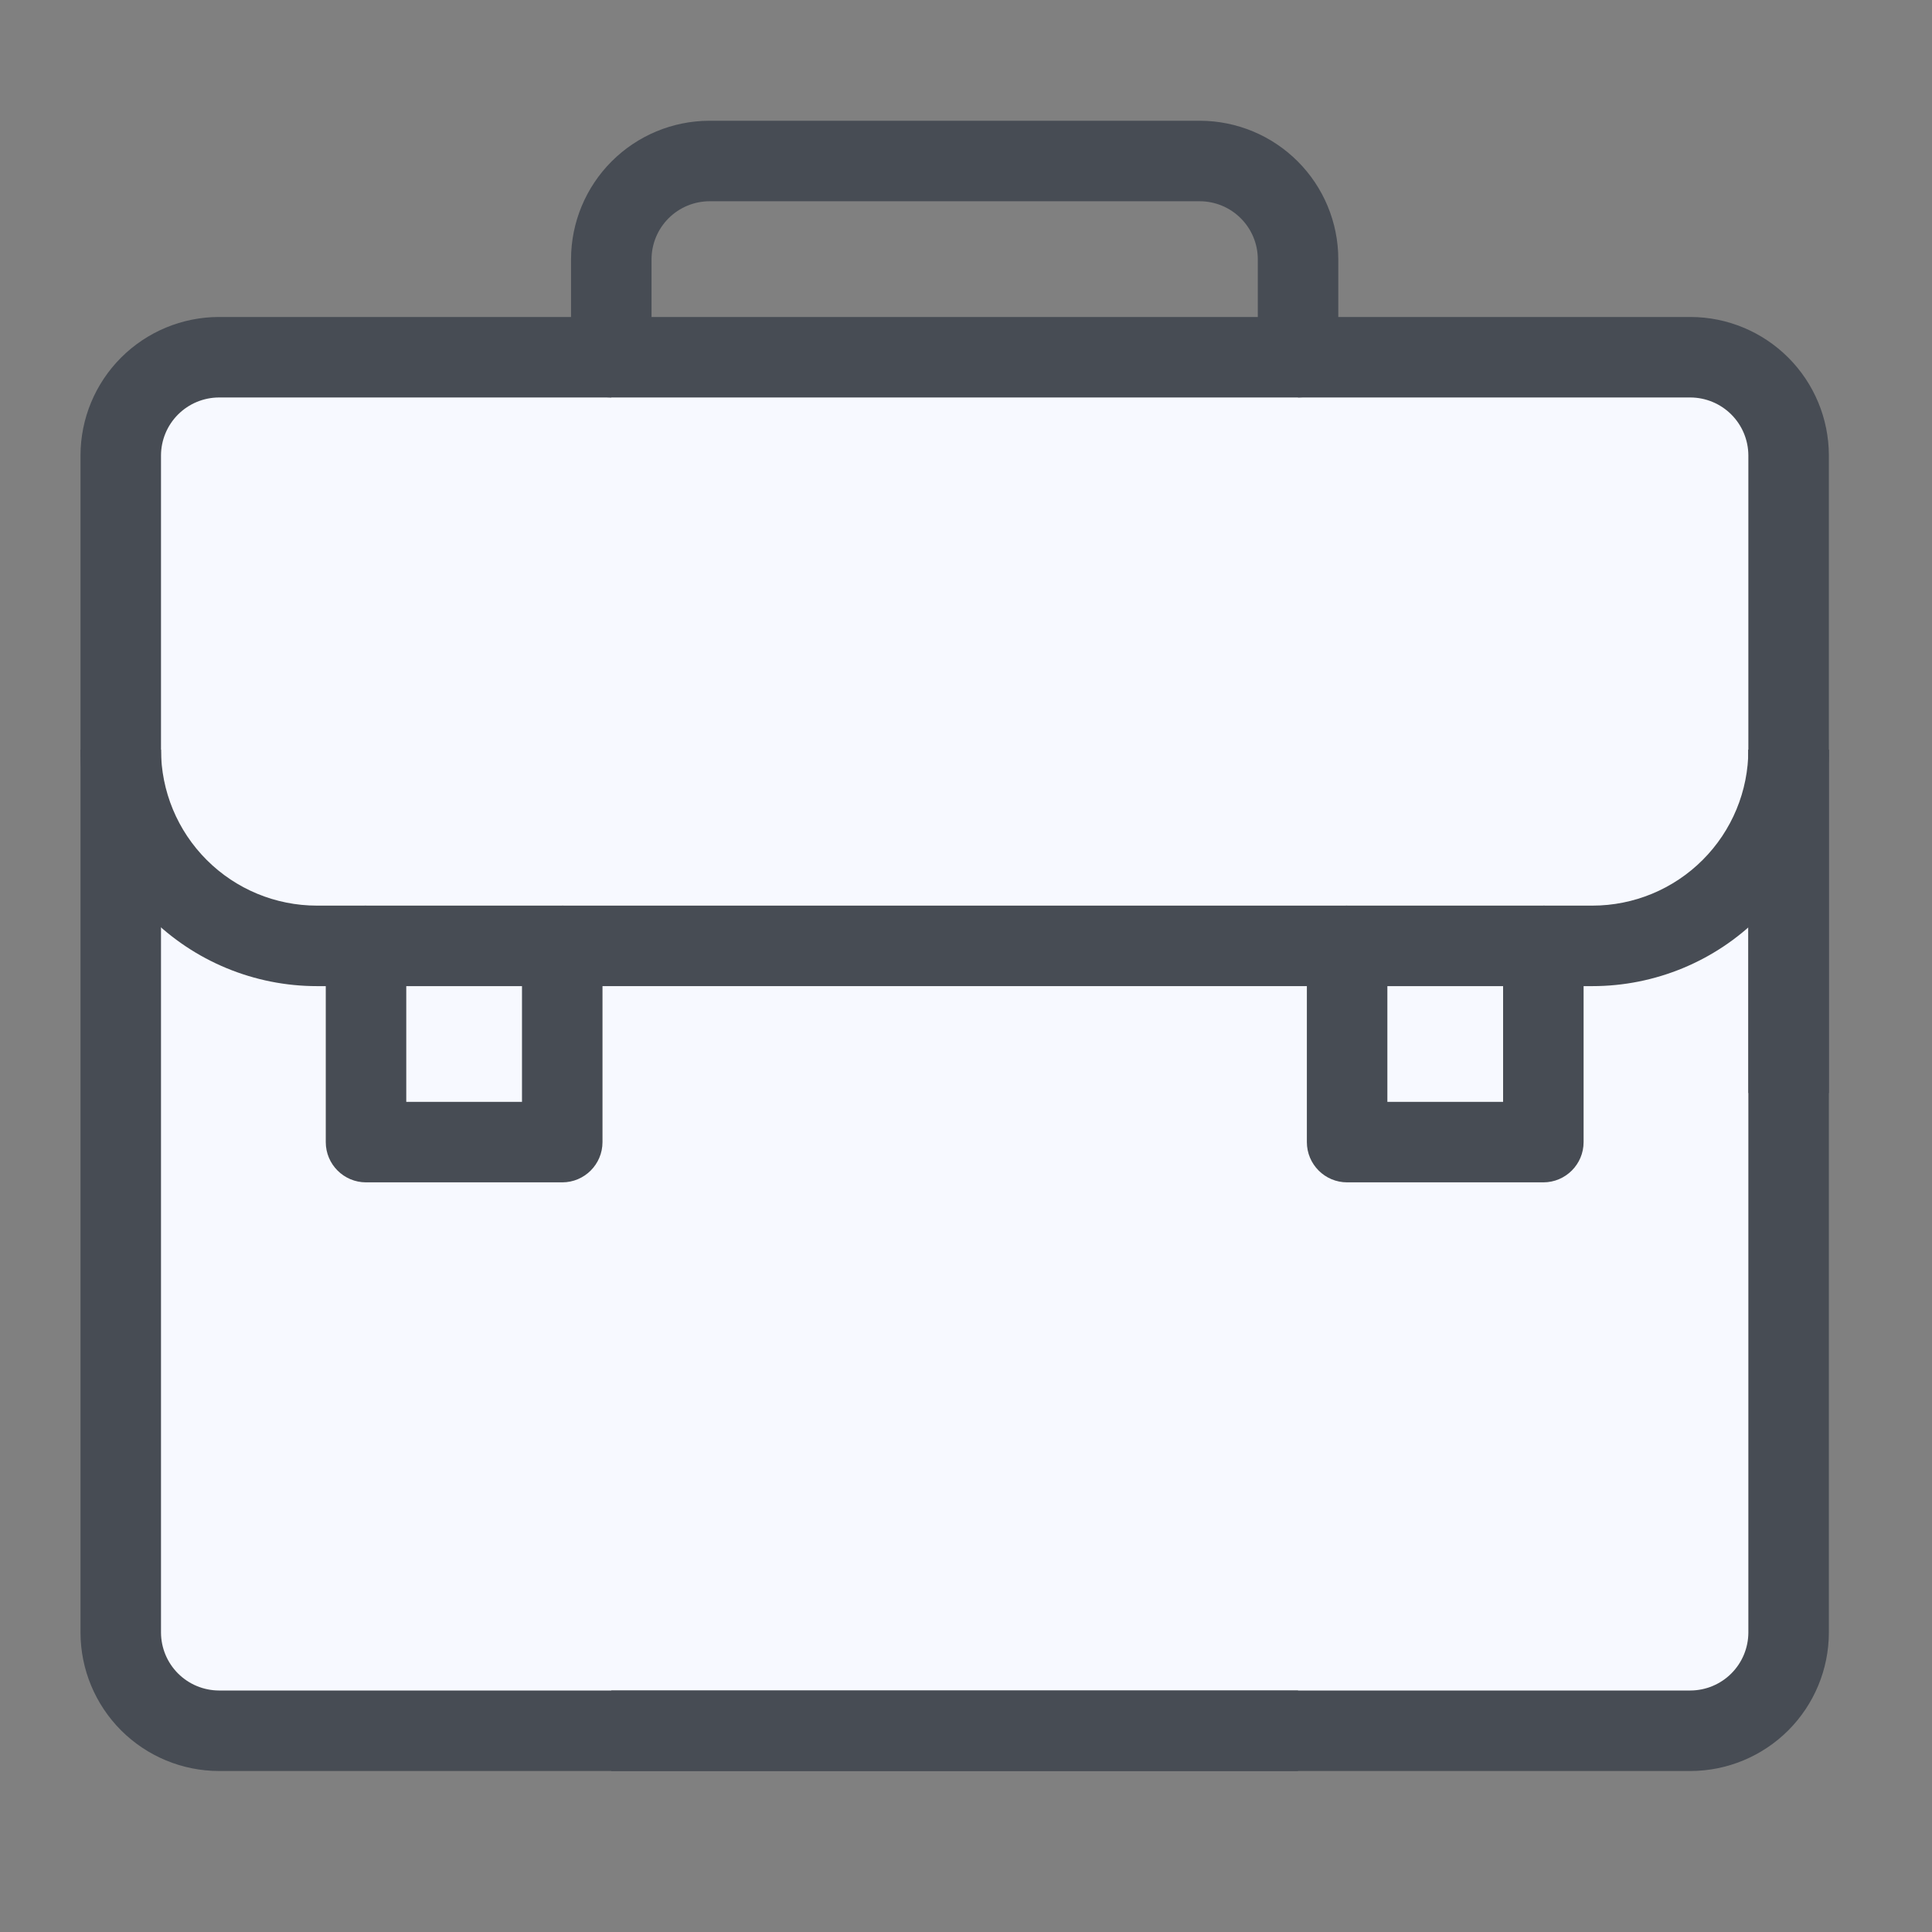
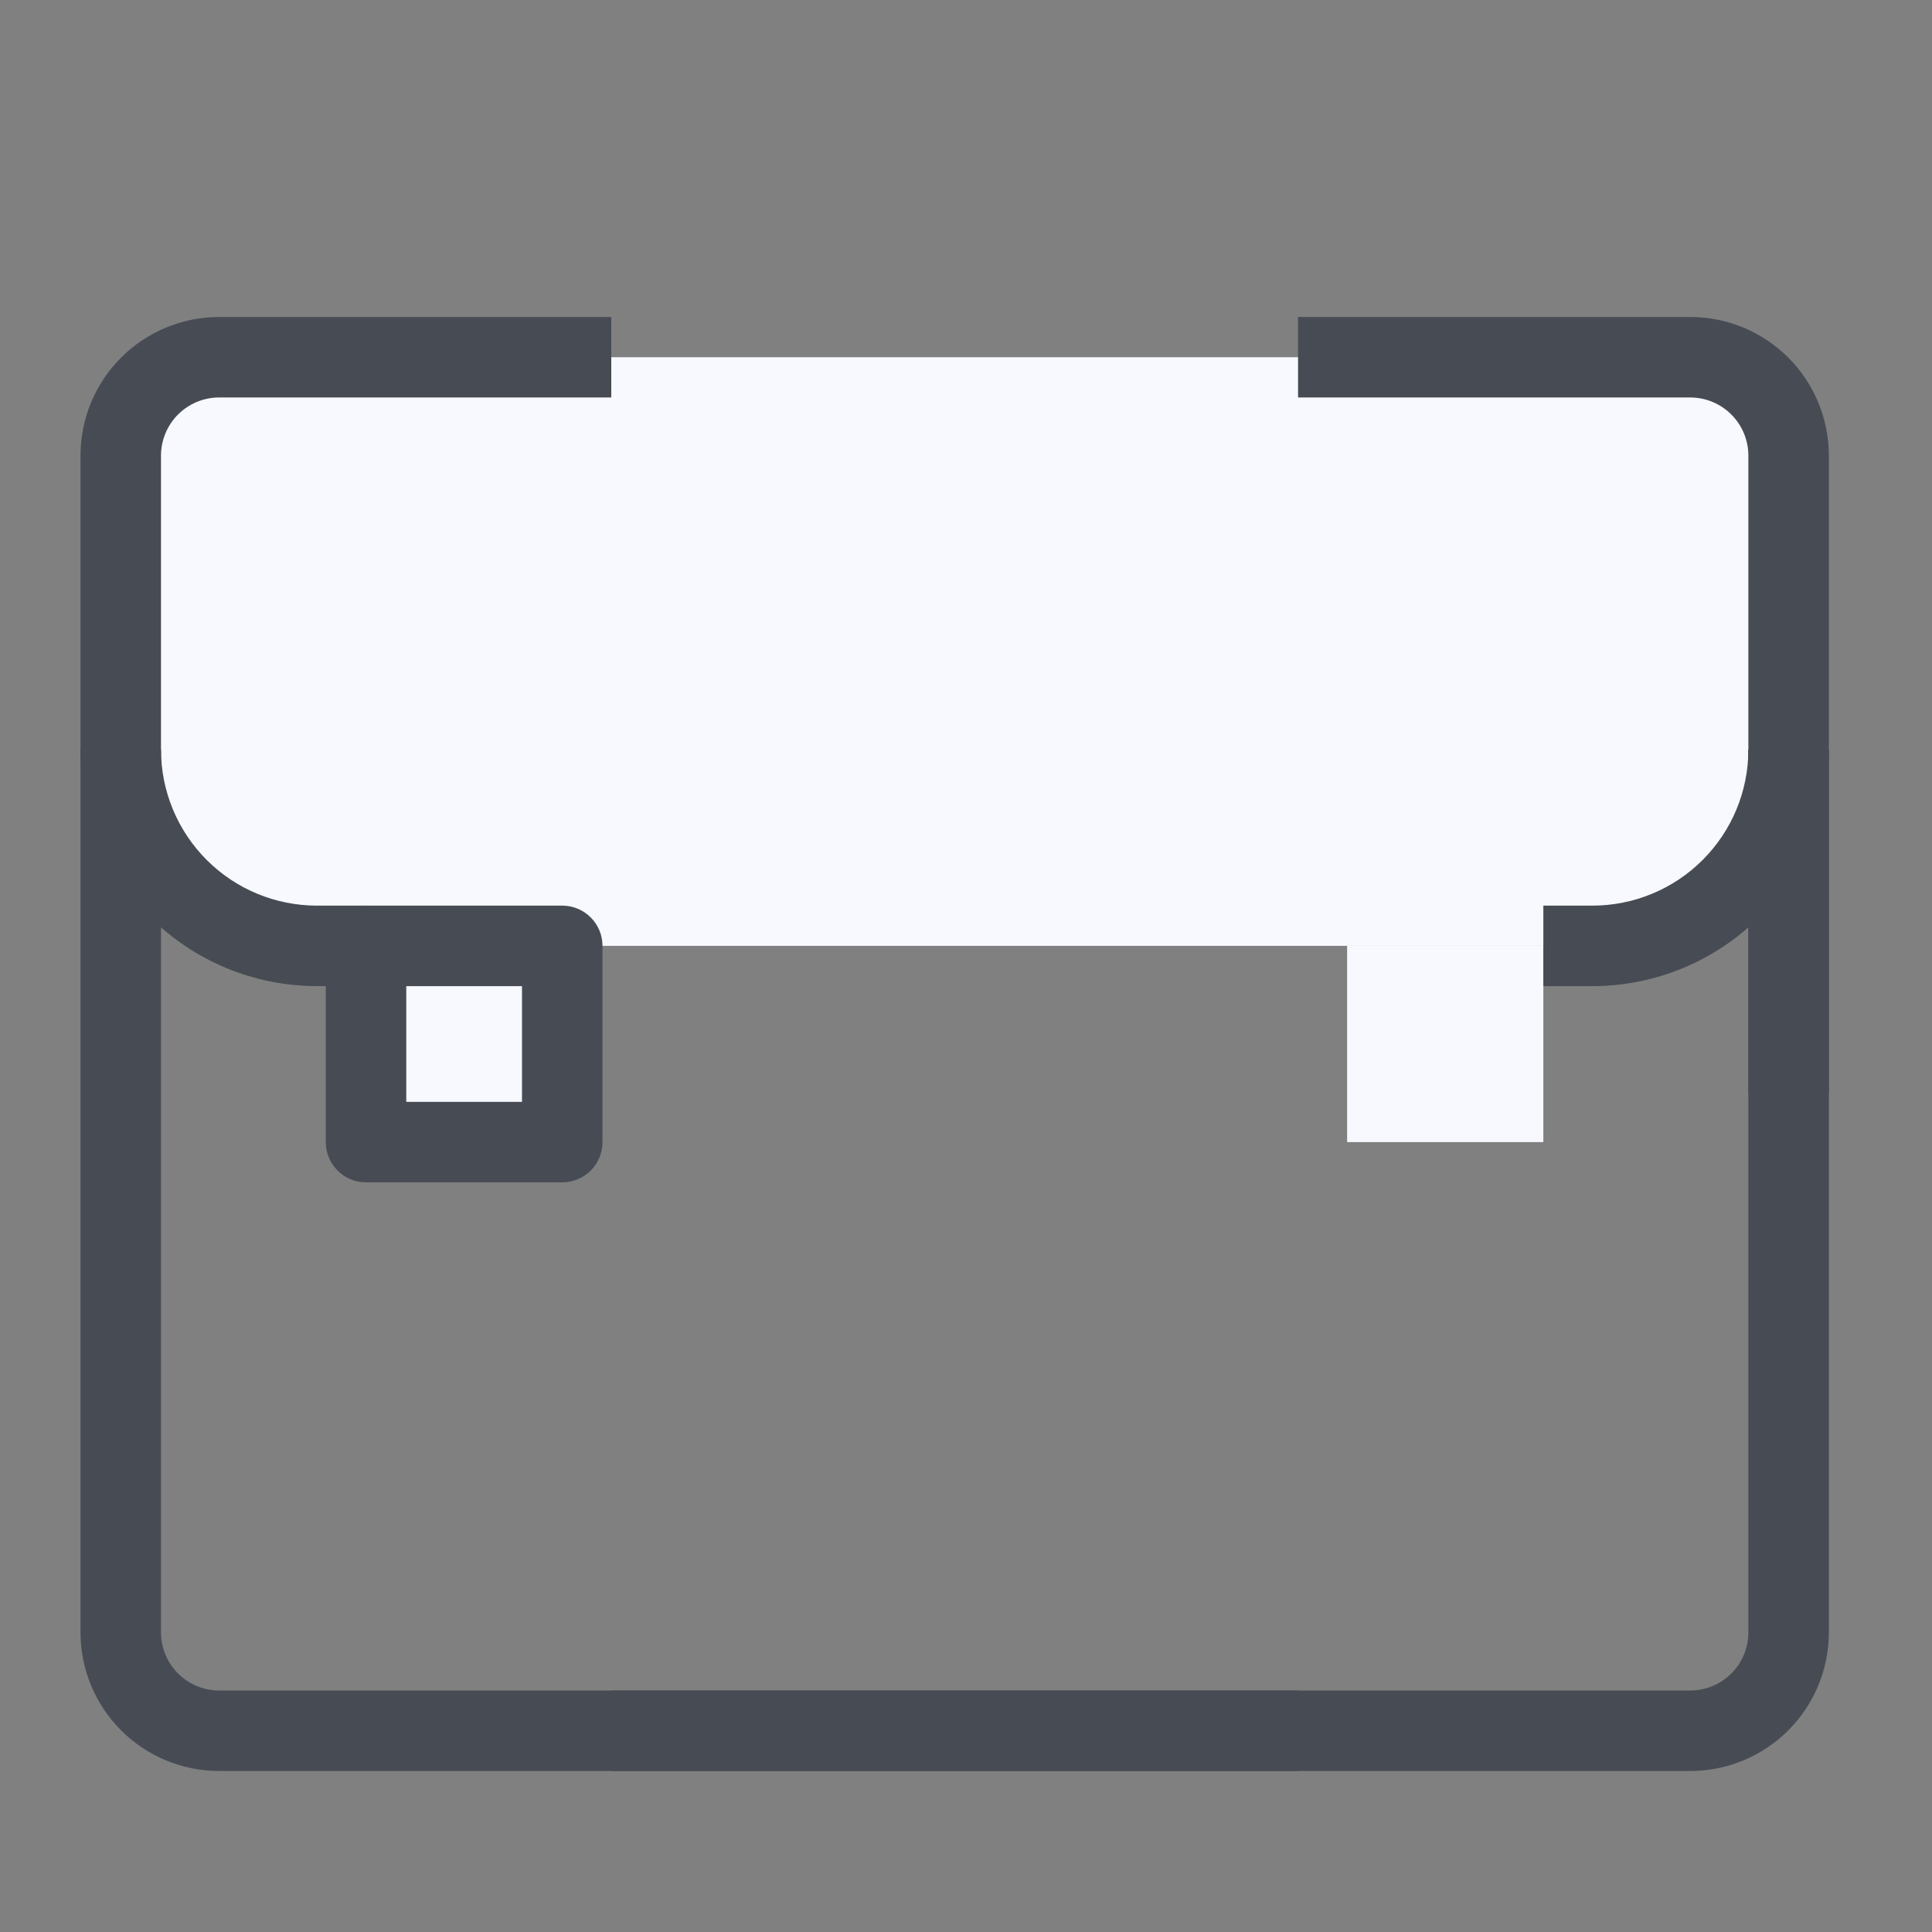
<svg xmlns="http://www.w3.org/2000/svg" width="60" height="60" viewBox="0 0 60 60" fill="none">
  <rect x="0" y="0" width="60" height="60" fill="#808080" stroke="none" />
-   <path d="M52.5 11.094H6.797C5.114 11.094 3.75 12.458 3.75 14.141V50.703C3.75 52.386 5.114 53.75 6.797 53.75H52.5C54.183 53.75 55.547 52.386 55.547 50.703V14.141C55.547 12.458 54.183 11.094 52.5 11.094Z" fill="#F7F9FF" />
  <path d="M55.547 14.141V23.281C55.547 24.897 54.905 26.447 53.762 27.59C52.619 28.733 51.069 29.375 49.453 29.375H9.844C8.228 29.375 6.678 28.733 5.535 27.59C4.392 26.447 3.75 24.897 3.75 23.281V14.141C3.752 13.333 4.074 12.56 4.645 11.989C5.216 11.418 5.99 11.096 6.797 11.094H52.5C53.307 11.096 54.081 11.418 54.652 11.989C55.223 12.56 55.544 13.333 55.547 14.141V14.141Z" fill="#F7F9FF" />
-   <path d="M49.453 29.375H9.844C8.228 29.375 6.678 28.733 5.535 27.59C4.392 26.447 3.75 24.897 3.75 23.281V27.852C3.75 29.468 4.392 31.018 5.535 32.16C6.678 33.303 8.228 33.945 9.844 33.945H49.453C51.069 33.945 52.619 33.303 53.762 32.16C54.905 31.018 55.547 29.468 55.547 27.852V23.281C55.547 24.897 54.905 26.447 53.762 27.59C52.619 28.733 51.069 29.375 49.453 29.375V29.375Z" fill="#F7F9FF" />
  <path d="M47.93 29.375H41.836V35.469H47.93V29.375Z" fill="#F7F9FF" />
  <path d="M17.461 29.375H11.367V35.469H17.461V29.375Z" fill="#F7F9FF" />
  <path fill-rule="evenodd" clip-rule="evenodd" d="M40.312 9.844H52.504C53.641 9.847 54.731 10.301 55.536 11.105C56.34 11.909 56.794 12.999 56.797 14.137L56.797 14.141L56.797 23.281C56.797 25.229 56.023 27.097 54.646 28.474C53.269 29.851 51.401 30.625 49.453 30.625H47.93V28.125H49.453C50.738 28.125 51.97 27.615 52.878 26.706C53.787 25.798 54.297 24.566 54.297 23.281V14.143C54.295 13.666 54.105 13.21 53.768 12.873C53.431 12.536 52.974 12.346 52.498 12.344H40.312V9.844Z" fill="#474C54" />
-   <path fill-rule="evenodd" clip-rule="evenodd" d="M41.836 30.625H17.461V28.125H41.836V30.625Z" fill="#474C54" />
  <path fill-rule="evenodd" clip-rule="evenodd" d="M6.797 9.844H18.984V12.344H6.799C6.322 12.346 5.866 12.536 5.529 12.873C5.192 13.21 5.002 13.666 5 14.143V23.281C5 24.566 5.51 25.798 6.419 26.706C7.327 27.615 8.559 28.125 9.844 28.125H11.367V30.625H9.844C7.896 30.625 6.028 29.851 4.651 28.474C3.274 27.097 2.5 25.229 2.5 23.281V14.137C2.503 12.999 2.957 11.909 3.761 11.105C4.566 10.301 5.656 9.847 6.793 9.844L6.797 9.844Z" fill="#474C54" />
  <path fill-rule="evenodd" clip-rule="evenodd" d="M10.117 29.375C10.117 28.685 10.677 28.125 11.367 28.125H17.461C18.151 28.125 18.711 28.685 18.711 29.375V35.469C18.711 36.159 18.151 36.719 17.461 36.719H11.367C10.677 36.719 10.117 36.159 10.117 35.469V29.375ZM12.617 30.625V34.219H16.211V30.625H12.617Z" fill="#474C54" />
-   <path fill-rule="evenodd" clip-rule="evenodd" d="M40.586 29.375C40.586 28.685 41.146 28.125 41.836 28.125H47.93C48.62 28.125 49.18 28.685 49.18 29.375V35.469C49.18 36.159 48.62 36.719 47.93 36.719H41.836C41.146 36.719 40.586 36.159 40.586 35.469V29.375ZM43.086 30.625V34.219H46.68V30.625H43.086Z" fill="#474C54" />
-   <path fill-rule="evenodd" clip-rule="evenodd" d="M22.031 3.75H37.269C38.407 3.753 39.497 4.207 40.301 5.011C41.106 5.816 41.559 6.906 41.562 8.043L41.562 8.047L41.562 11.094C41.562 11.784 41.003 12.344 40.312 12.344H18.984C18.294 12.344 17.734 11.784 17.734 11.094V8.043C17.738 6.906 18.191 5.816 18.996 5.011C19.8 4.207 20.89 3.753 22.027 3.75L22.031 3.75ZM22.033 6.25C21.557 6.252 21.1 6.442 20.763 6.779C20.426 7.116 20.236 7.572 20.234 8.049V9.844H39.062V8.049C39.061 7.573 38.871 7.116 38.533 6.779C38.197 6.442 37.74 6.252 37.264 6.25H22.033Z" fill="#474C54" />
  <path fill-rule="evenodd" clip-rule="evenodd" d="M2.5 50.703V23.281H5V50.701C5.002 51.178 5.192 51.634 5.529 51.971C5.866 52.308 6.323 52.498 6.799 52.5H40.312V55H6.797L6.793 55C5.656 54.997 4.566 54.543 3.761 53.739C2.957 52.934 2.503 51.844 2.5 50.707L2.5 50.703Z" fill="#474C54" />
  <path fill-rule="evenodd" clip-rule="evenodd" d="M56.797 50.703V23.281H54.297V50.701C54.295 51.178 54.105 51.634 53.768 51.971C53.431 52.308 52.974 52.498 52.498 52.5H18.984V55H52.5L52.504 55C53.641 54.997 54.731 54.543 55.536 53.739C56.34 52.934 56.794 51.844 56.797 50.707L56.797 50.703Z" fill="#474C54" />
  <path fill-rule="evenodd" clip-rule="evenodd" d="M54.297 33.945V23.281H56.797V33.945H54.297Z" fill="#474C54" />
</svg>